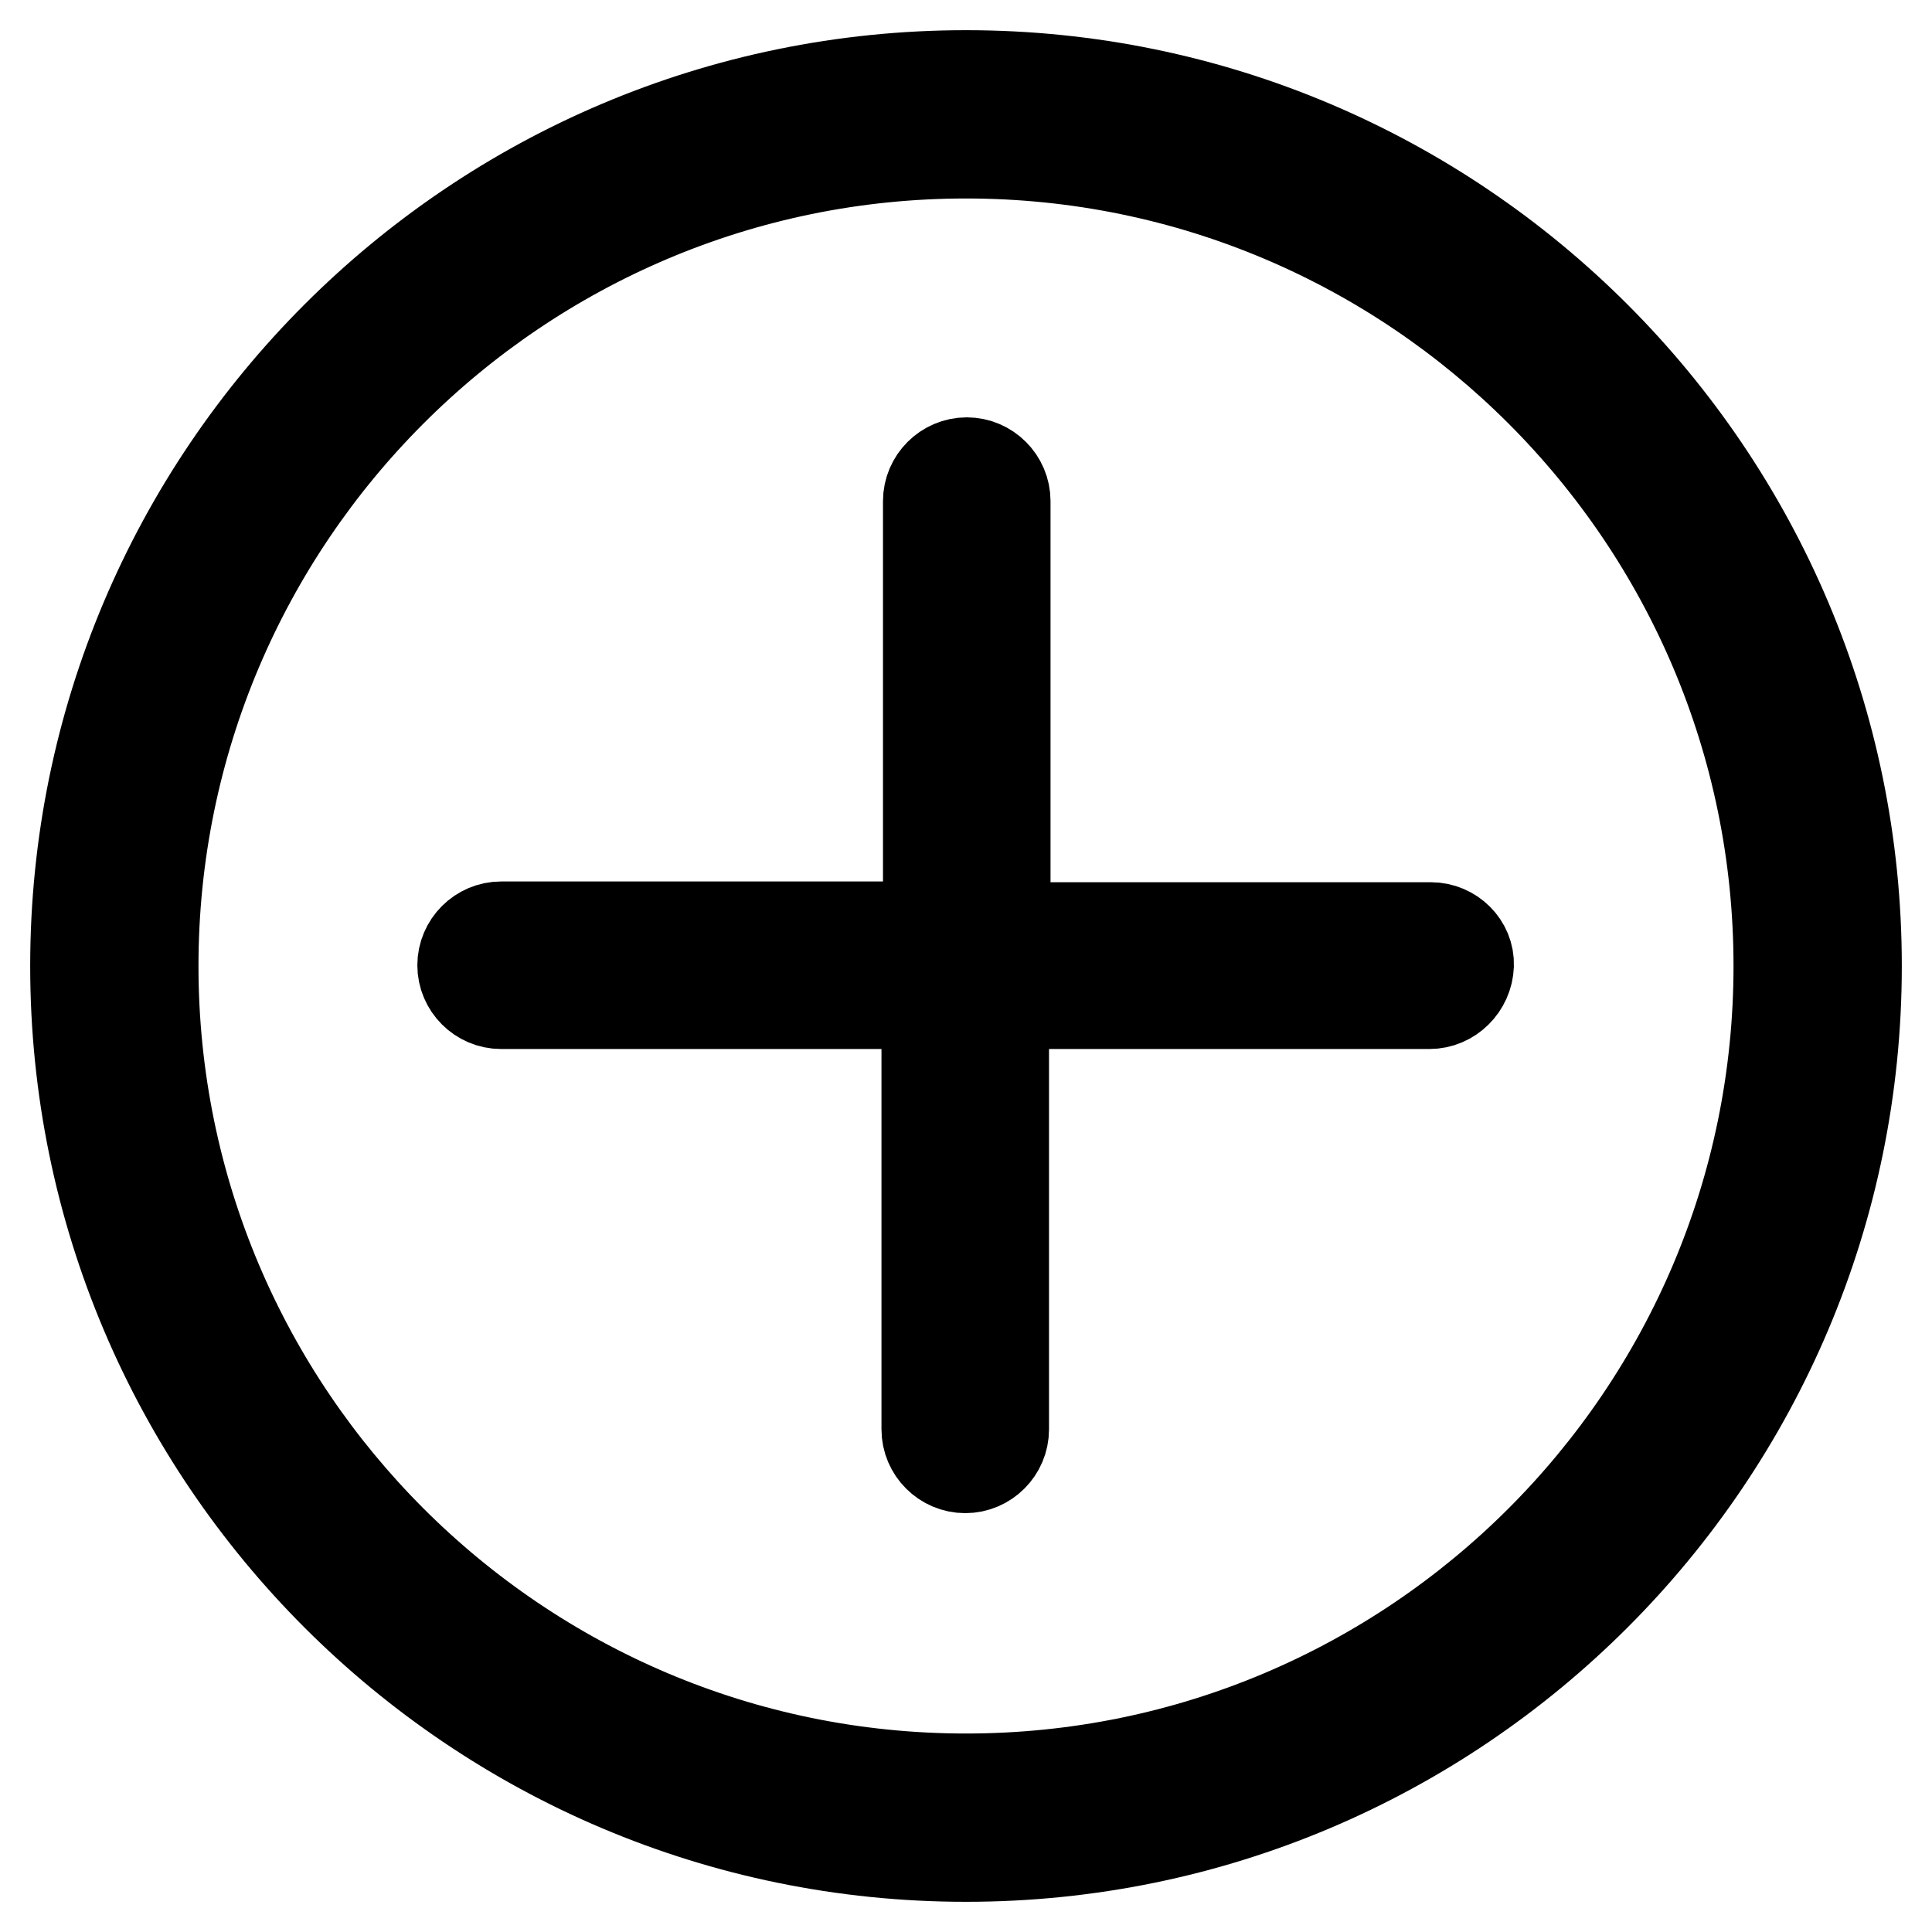
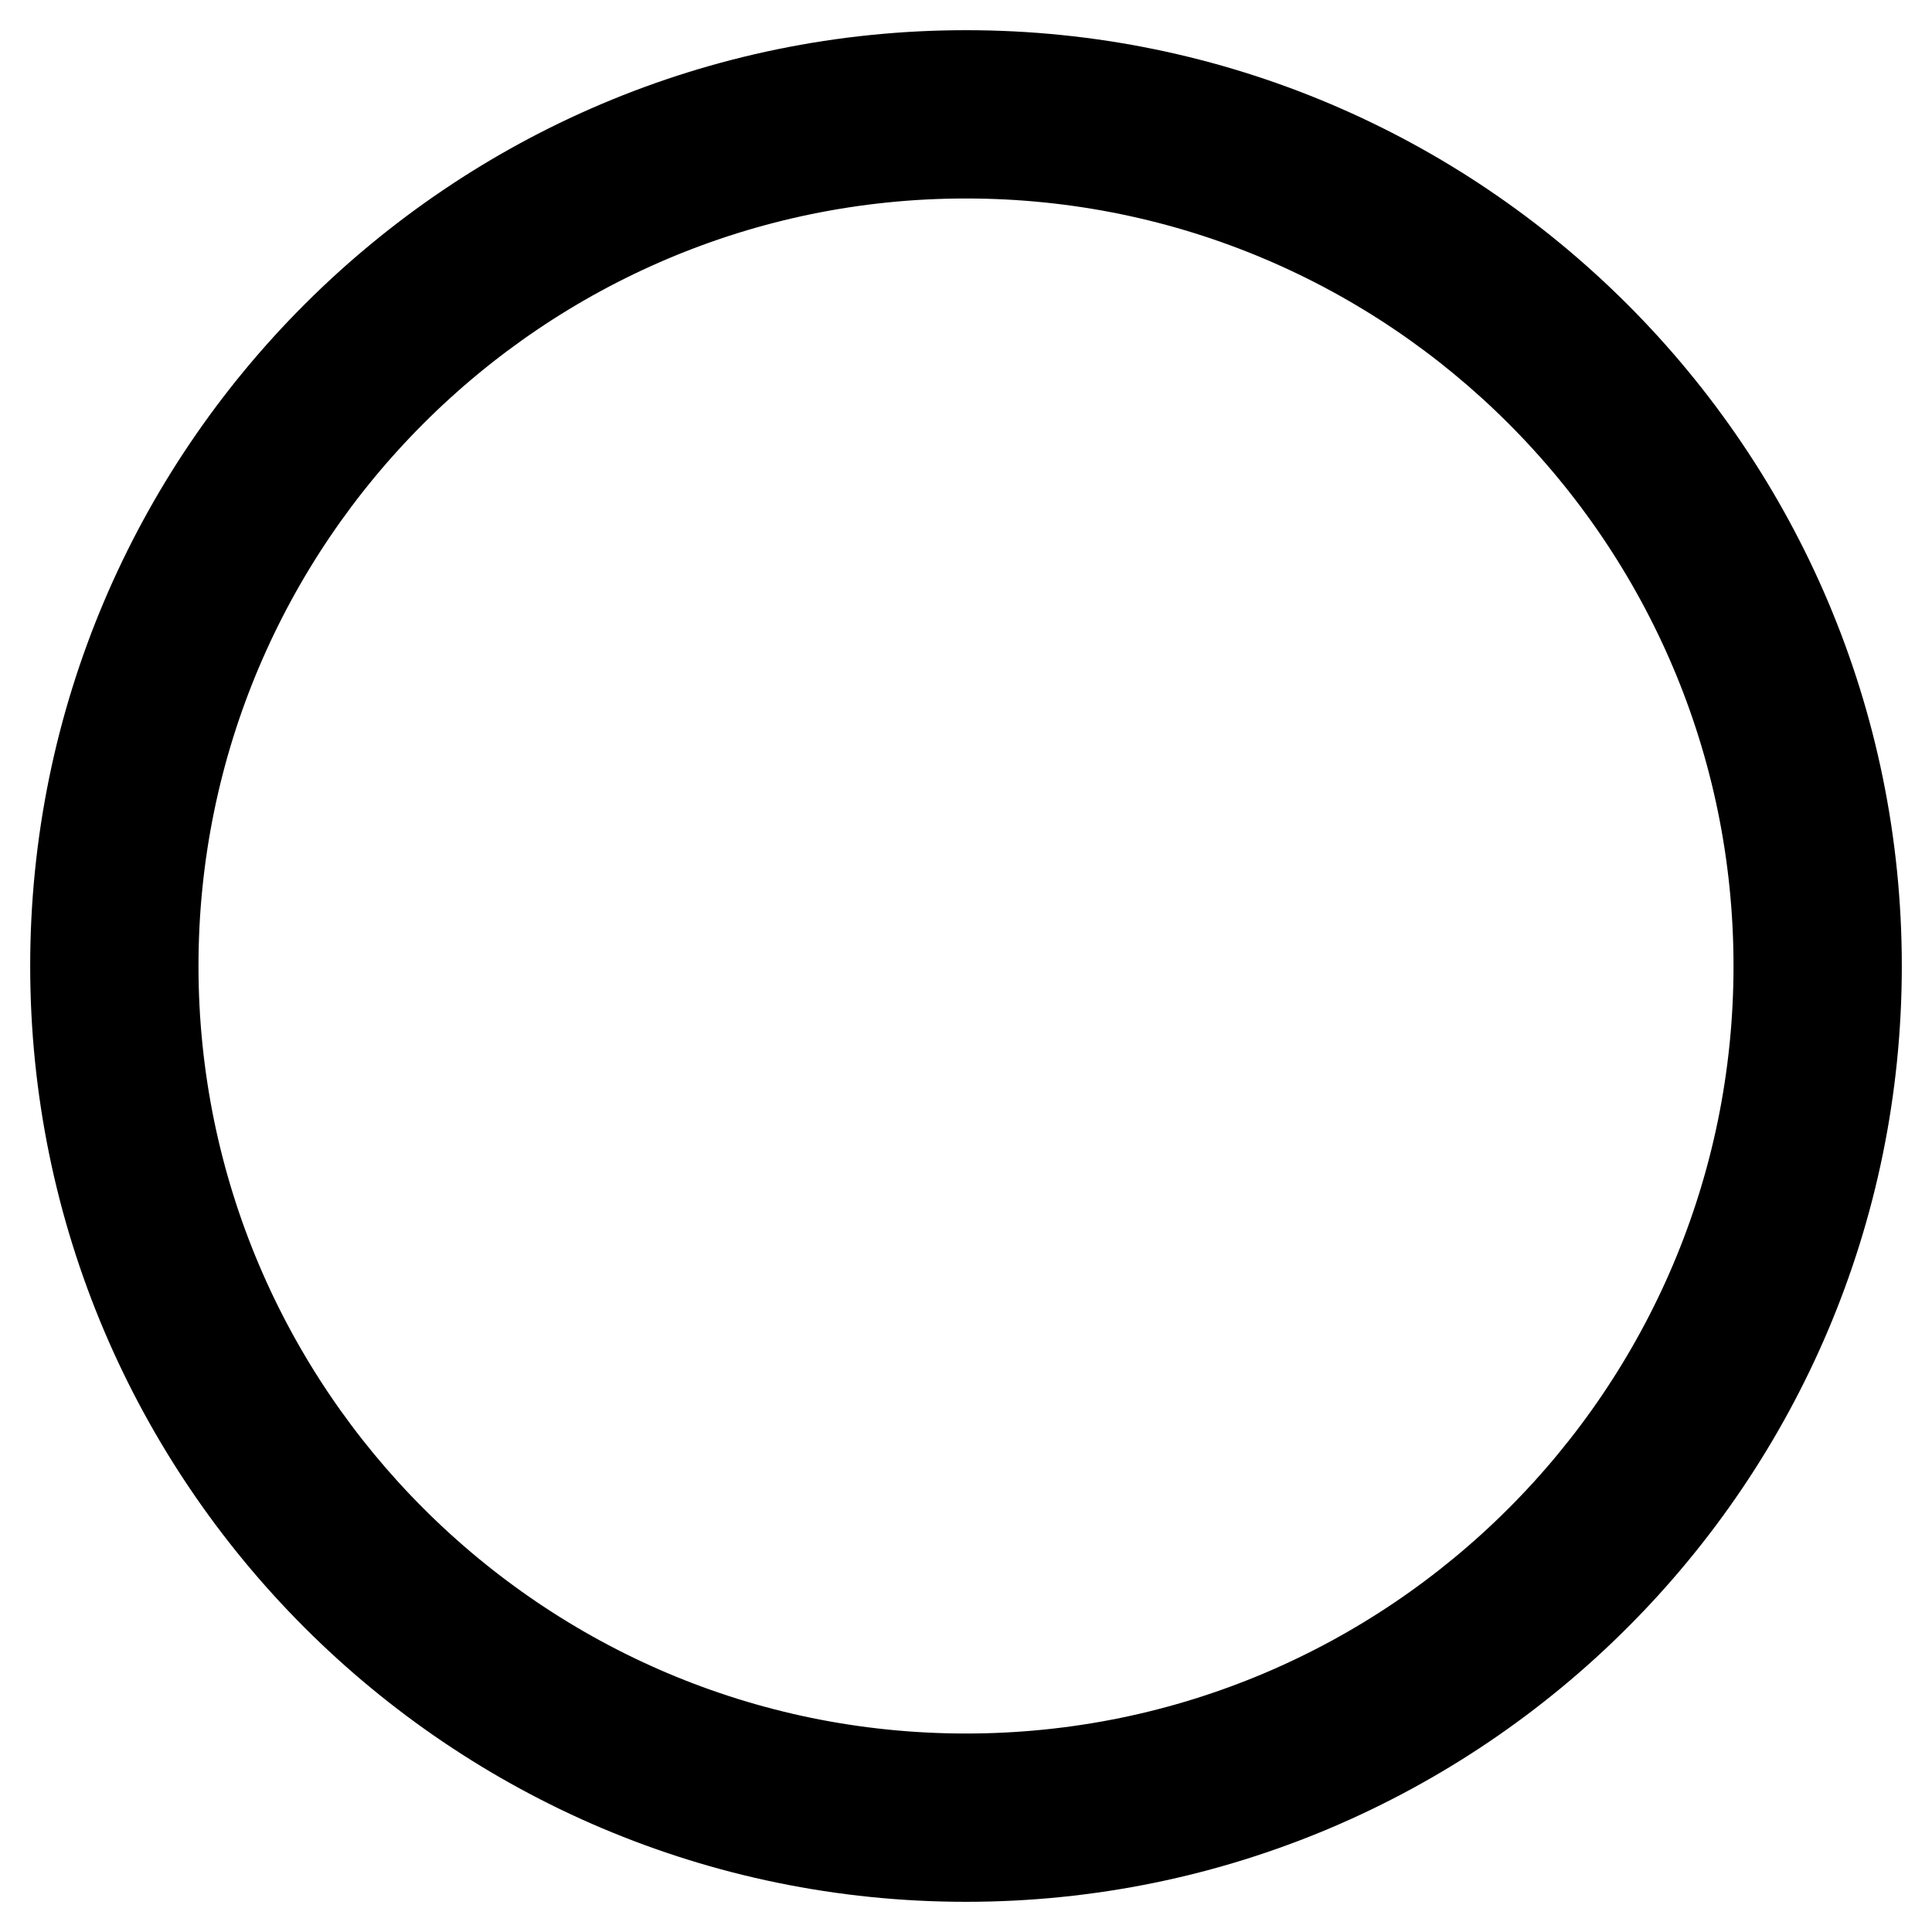
<svg xmlns="http://www.w3.org/2000/svg" version="1.1" x="0px" y="0px" viewBox="0 0 256 256" enable-background="new 0 0 256 256" xml:space="preserve">
  <g>
    <path stroke-width="12" fill-opacity="0" stroke="#000000" d="M128,10C62.9,10,10,62.9,10,128s52.9,118,118,118s118-52.9,118-118S193.1,10,128,10z M128,235.7 c-59.4,0-107.7-48.3-107.7-107.7S68.6,20.3,128,20.3S235.7,68.6,235.7,128S187.4,235.7,128,235.7z" />
-     <path stroke-width="12" fill-opacity="0" stroke="#000000" d="M189.6,122.9h-56.4V66.4c0-2.8-2.3-5.1-5.1-5.1c-2.8,0-5.1,2.3-5.1,5.1v56.4H66.4c-2.8,0-5.1,2.3-5.1,5.1 c0,2.8,2.3,5.1,5.1,5.1h56.4v56.4c0,2.8,2.3,5.1,5.1,5.1c2.8,0,5.1-2.3,5.1-5.1v-56.4h56.4c2.8,0,5.1-2.3,5.2-5.1 C194.7,125.2,192.4,122.9,189.6,122.9z" />
  </g>
</svg>